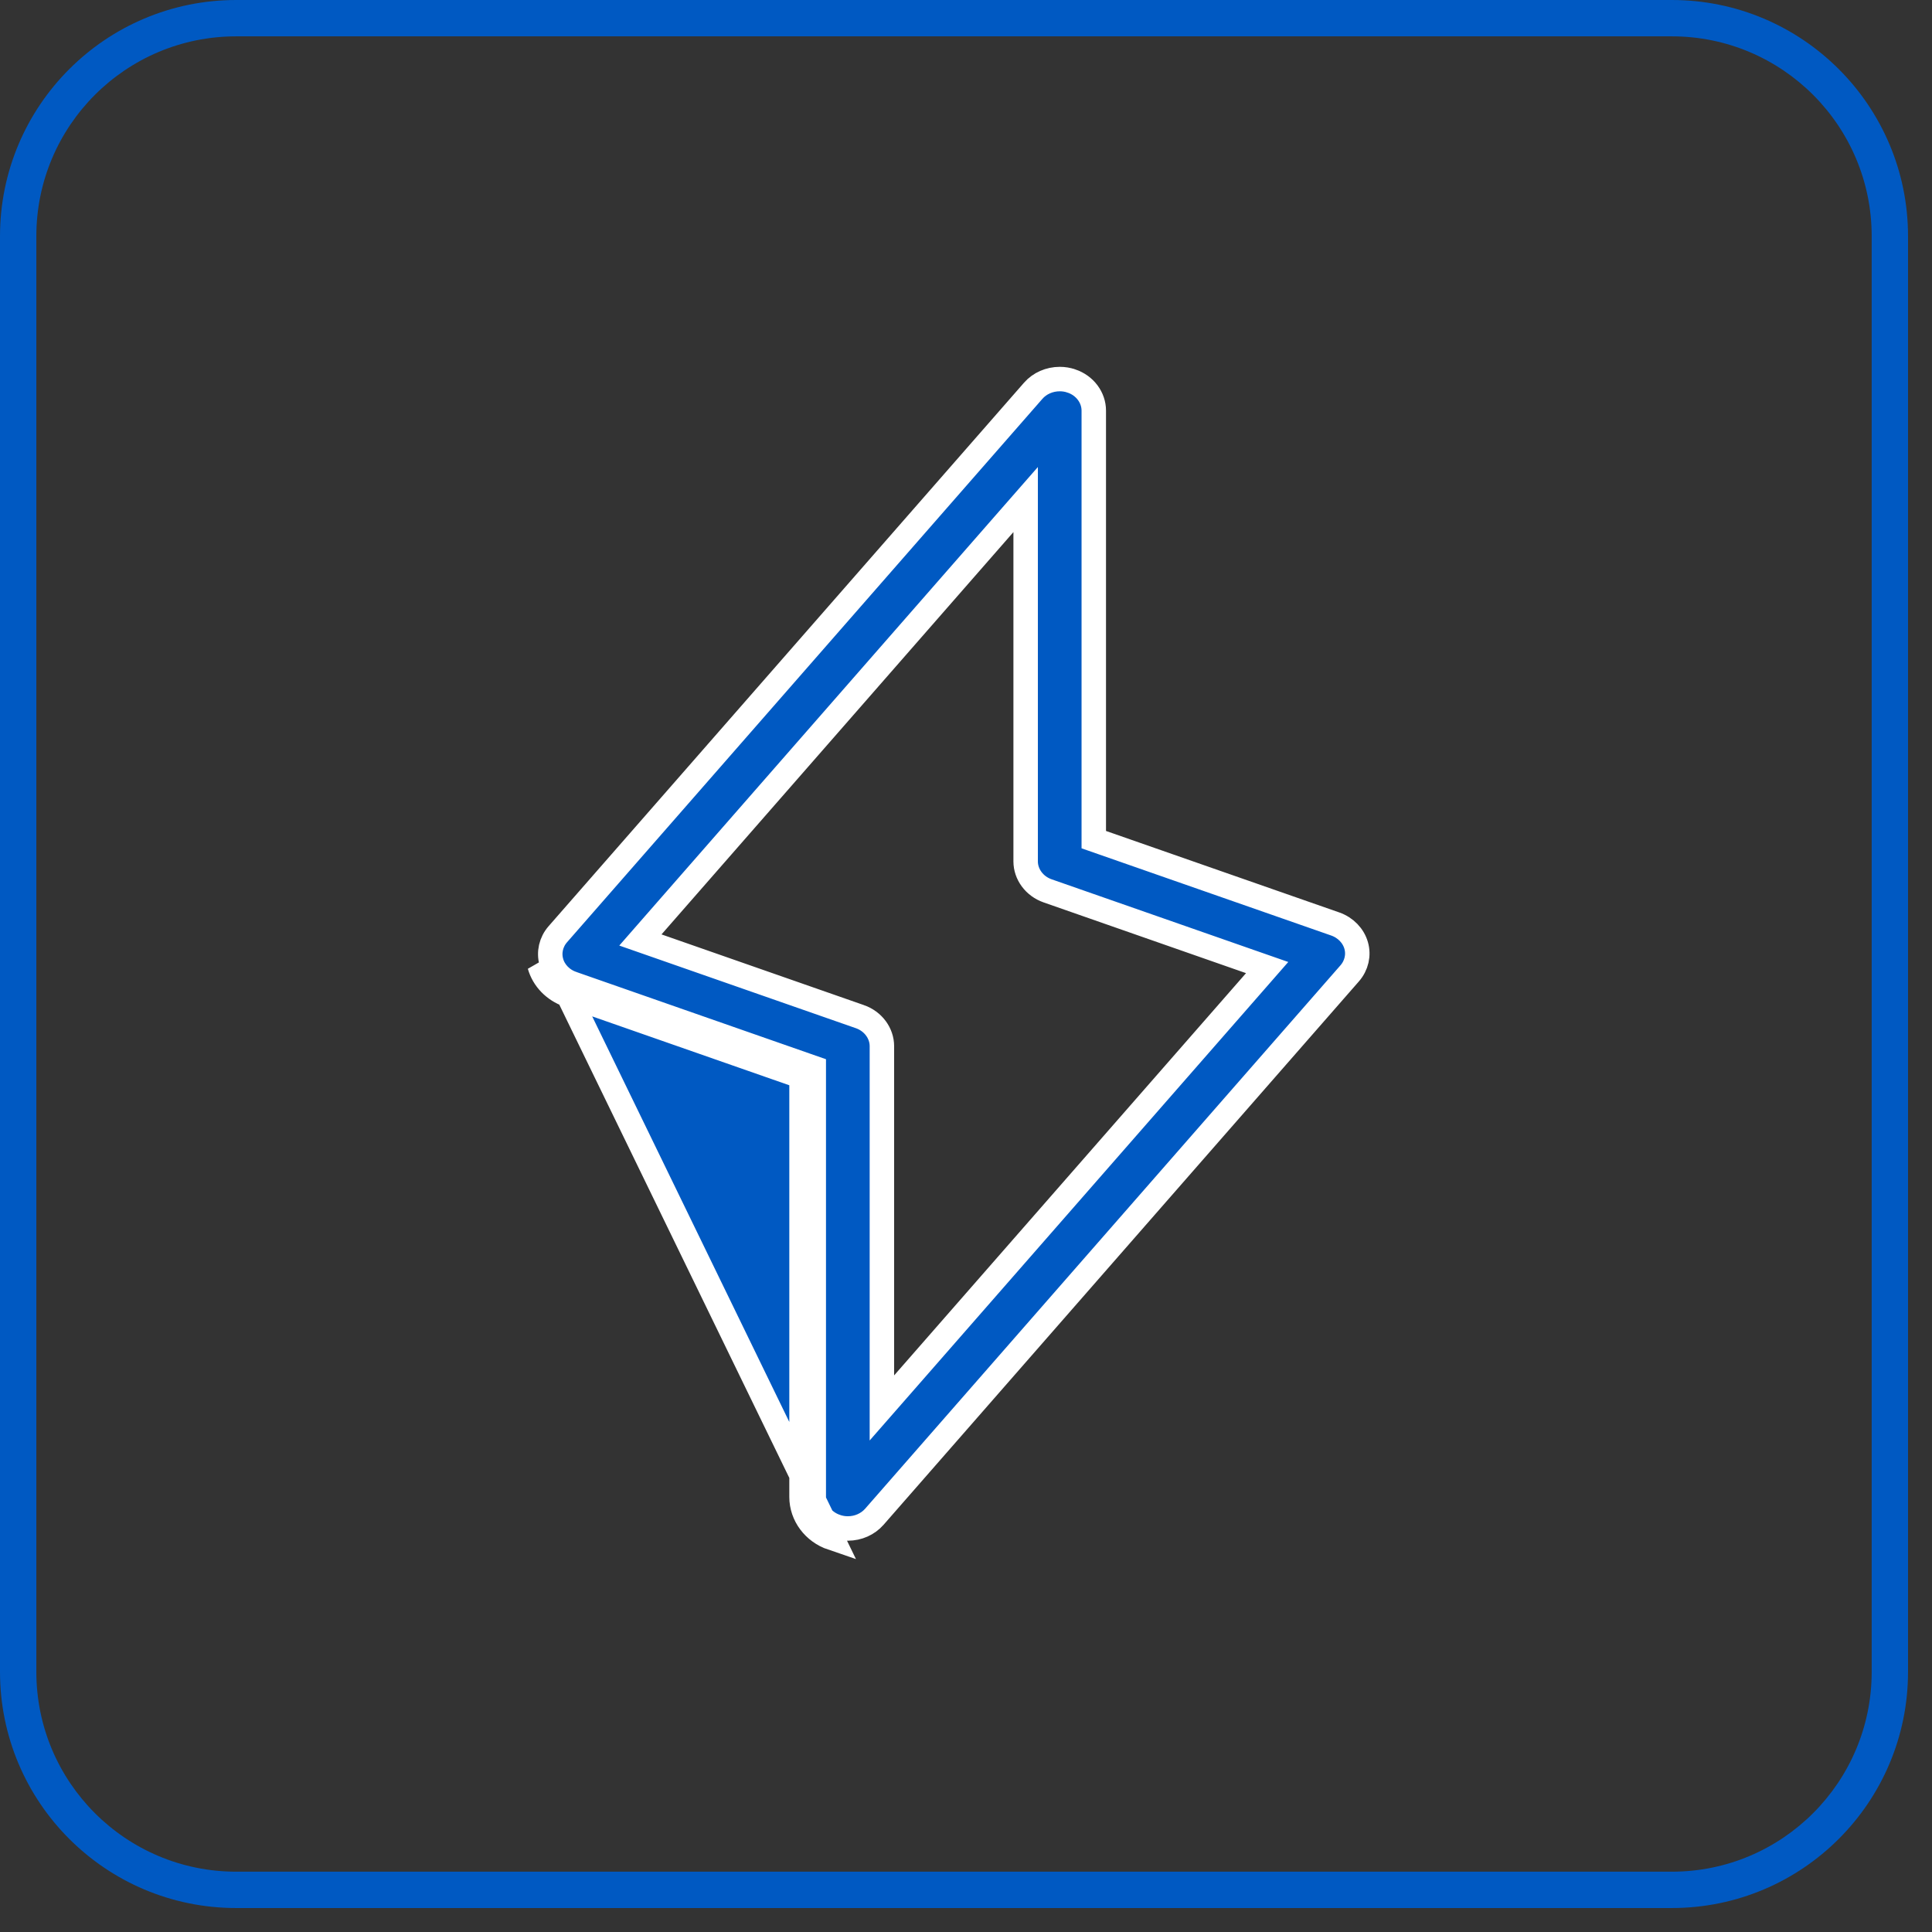
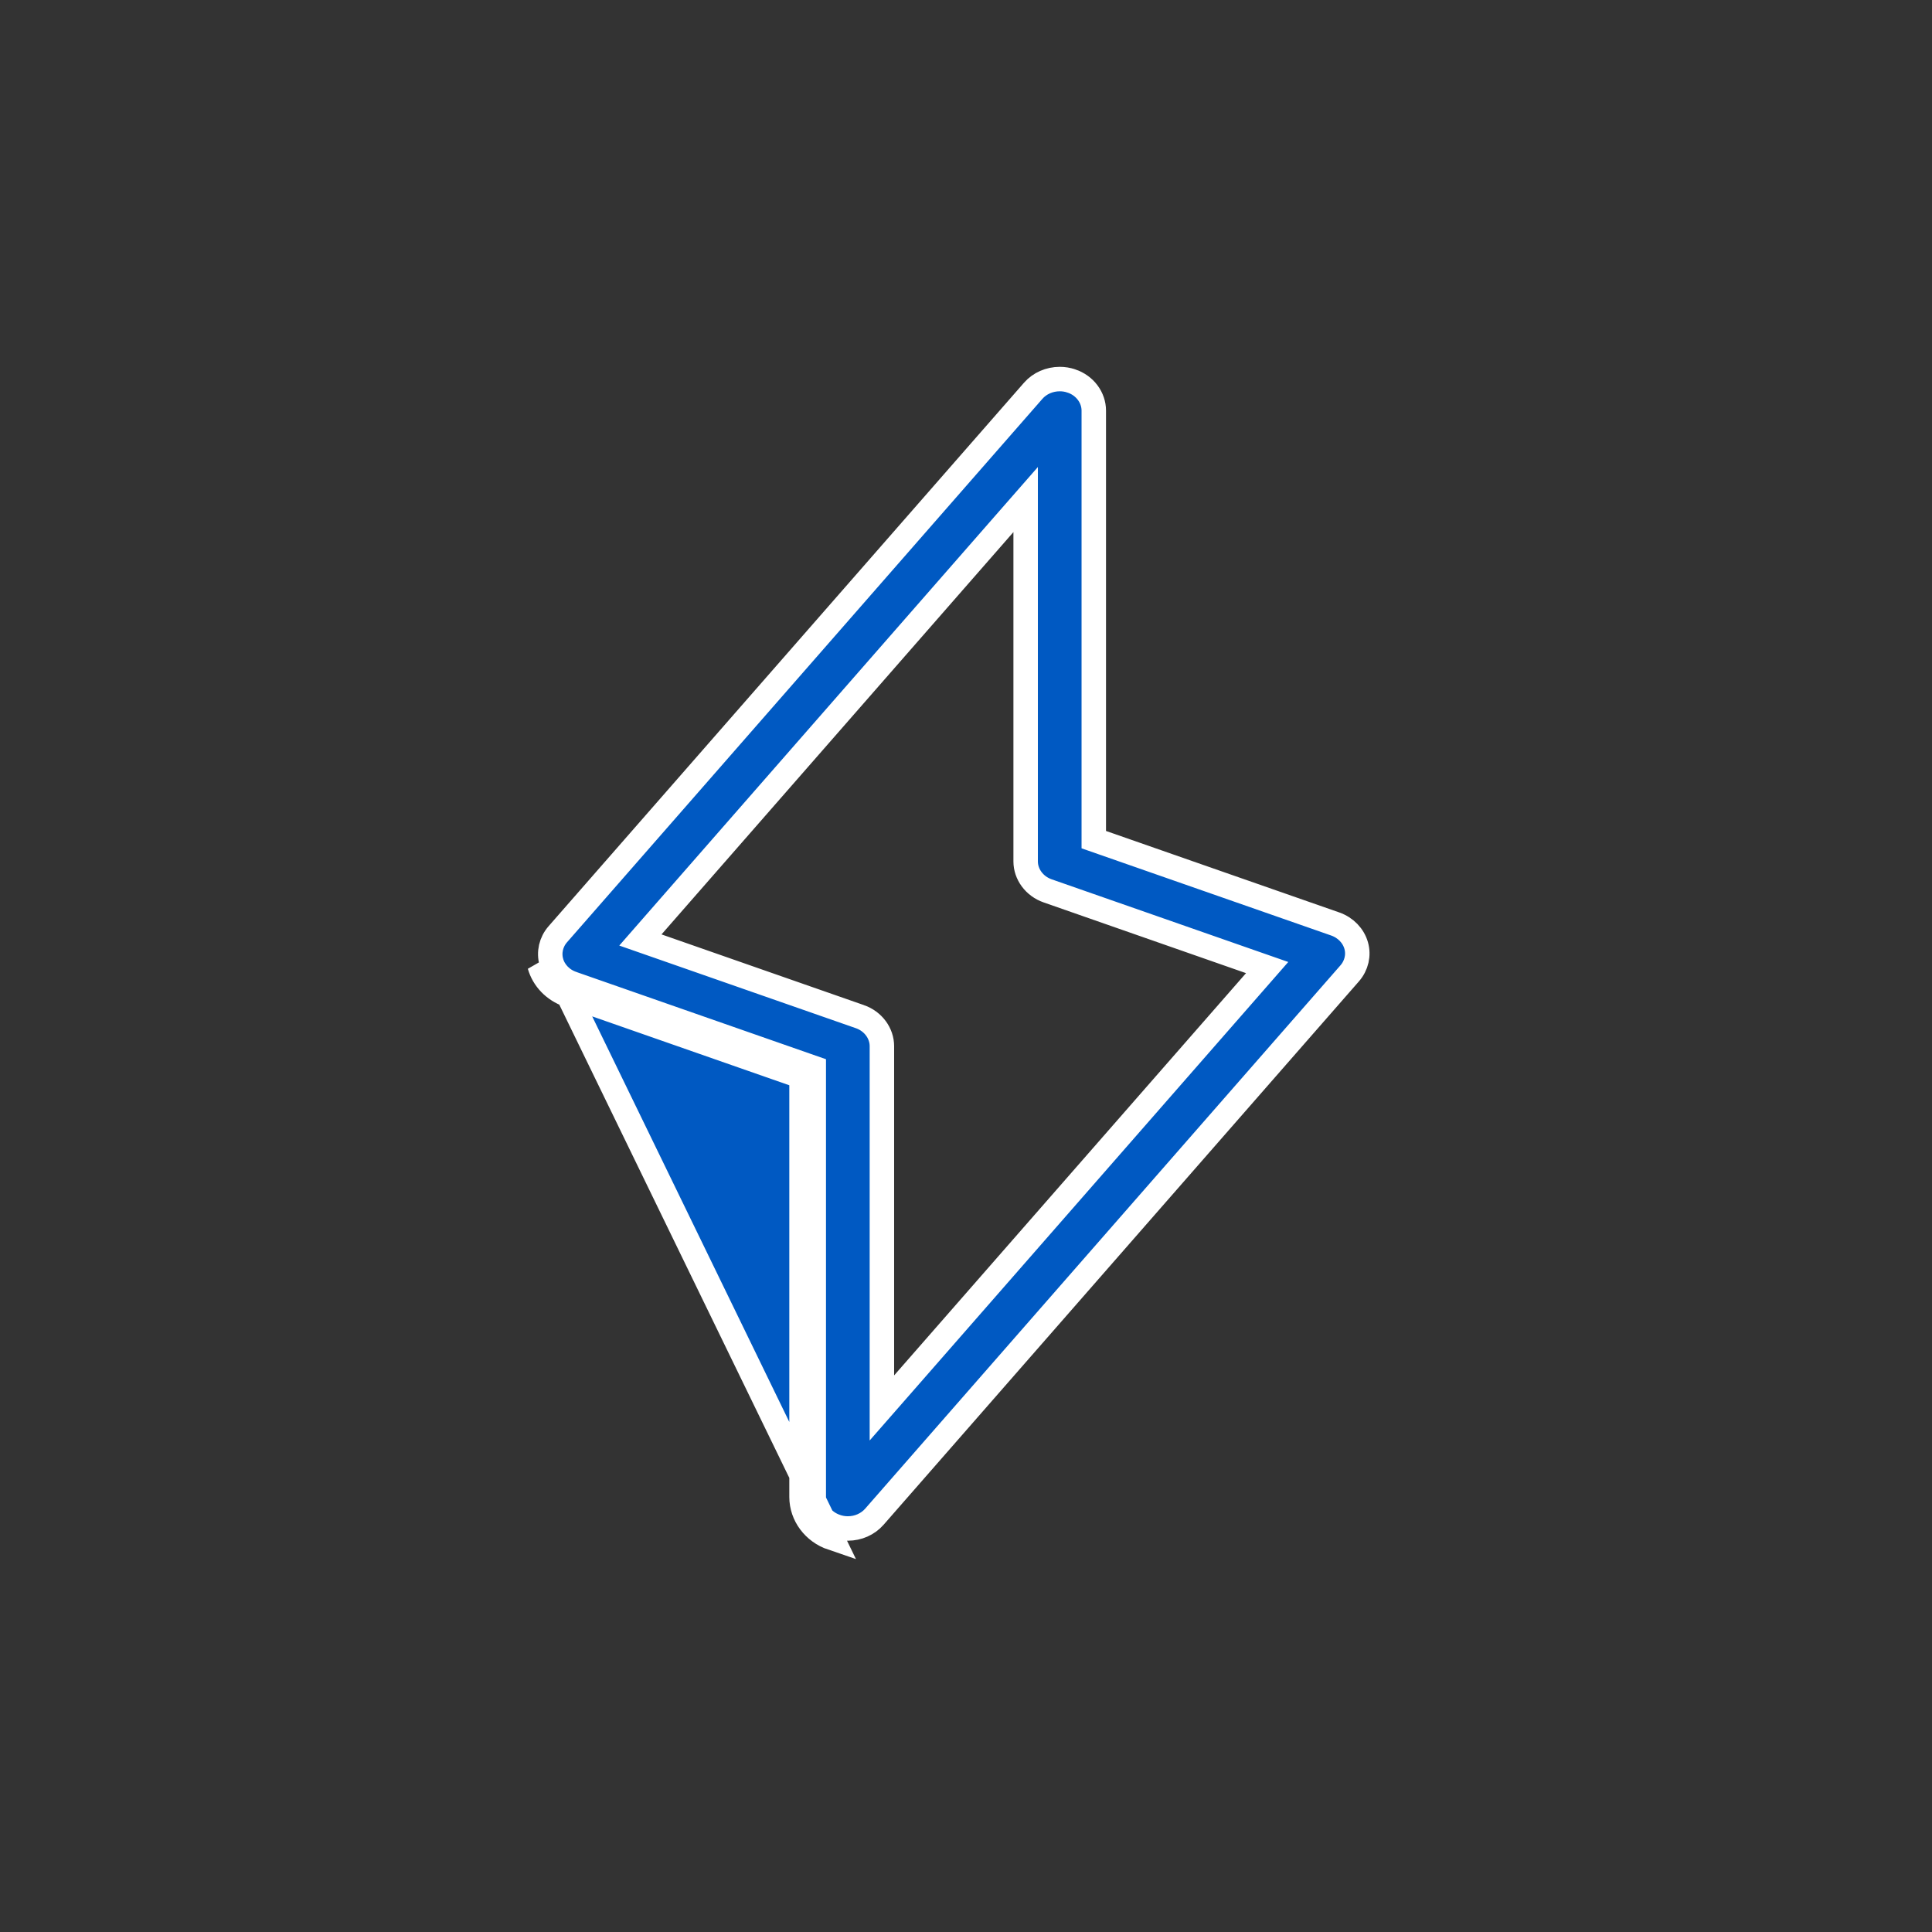
<svg xmlns="http://www.w3.org/2000/svg" width="79" height="79" viewBox="0 0 79 79" fill="none">
  <rect x="0" y="0" width="79" height="79" fill="#333333" stroke="none" />
-   <path fill-rule="evenodd" clip-rule="evenodd" d="M68.36 1.486H9.66C5.145 1.486 1.486 5.145 1.486 9.66V68.36C1.486 72.874 5.145 76.534 9.66 76.534H68.36C72.874 76.534 76.534 72.874 76.534 68.36V9.66C76.534 5.145 72.874 1.486 68.36 1.486ZM9.66 0C4.325 0 0 4.325 0 9.66V68.36C0 73.695 4.325 78.02 9.66 78.02H68.36C73.695 78.02 78.02 73.695 78.02 68.36V9.66C78.02 4.325 73.695 0 68.36 0H9.66Z" fill="#0059C2" />
  <path d="M23.235 40.688L32.775 44.022V61.211C32.775 61.963 33.279 62.639 34.027 62.893L23.235 40.688ZM23.235 40.688C22.66 40.488 22.222 40.035 22.065 39.478L23.235 40.688ZM55.454 38.661L55.454 38.661C55.566 39.051 55.472 39.476 55.19 39.8C55.19 39.8 55.19 39.8 55.19 39.8L35.752 62.021C35.752 62.021 35.752 62.021 35.752 62.021C35.487 62.322 35.094 62.5 34.668 62.5C34.504 62.5 34.344 62.473 34.19 62.42L34.188 62.419C33.628 62.229 33.275 61.734 33.275 61.211V44.022V43.667L32.94 43.55L23.401 40.216L23.399 40.215C22.97 40.066 22.657 39.733 22.546 39.342L22.546 39.341C22.434 38.947 22.529 38.521 22.81 38.2L22.81 38.2L42.249 15.978L42.249 15.978C42.514 15.674 42.915 15.5 43.334 15.5C43.496 15.5 43.656 15.525 43.811 15.579L43.812 15.579C44.372 15.769 44.725 16.265 44.725 16.789V33.978V34.333L45.06 34.45L54.599 37.782C54.599 37.782 54.599 37.782 54.599 37.782C55.028 37.933 55.342 38.267 55.454 38.661ZM36.061 56.24V57.571L36.938 56.569L51.327 40.121L51.814 39.564L51.115 39.32L42.84 36.428L42.84 36.428C42.288 36.236 41.939 35.742 41.939 35.224V21.758V20.427L41.062 21.429L26.673 37.879L26.186 38.436L26.885 38.68L35.158 41.57L35.159 41.57C35.712 41.763 36.061 42.258 36.061 42.776V56.24Z" fill="#0059C2" stroke="white" />
</svg>